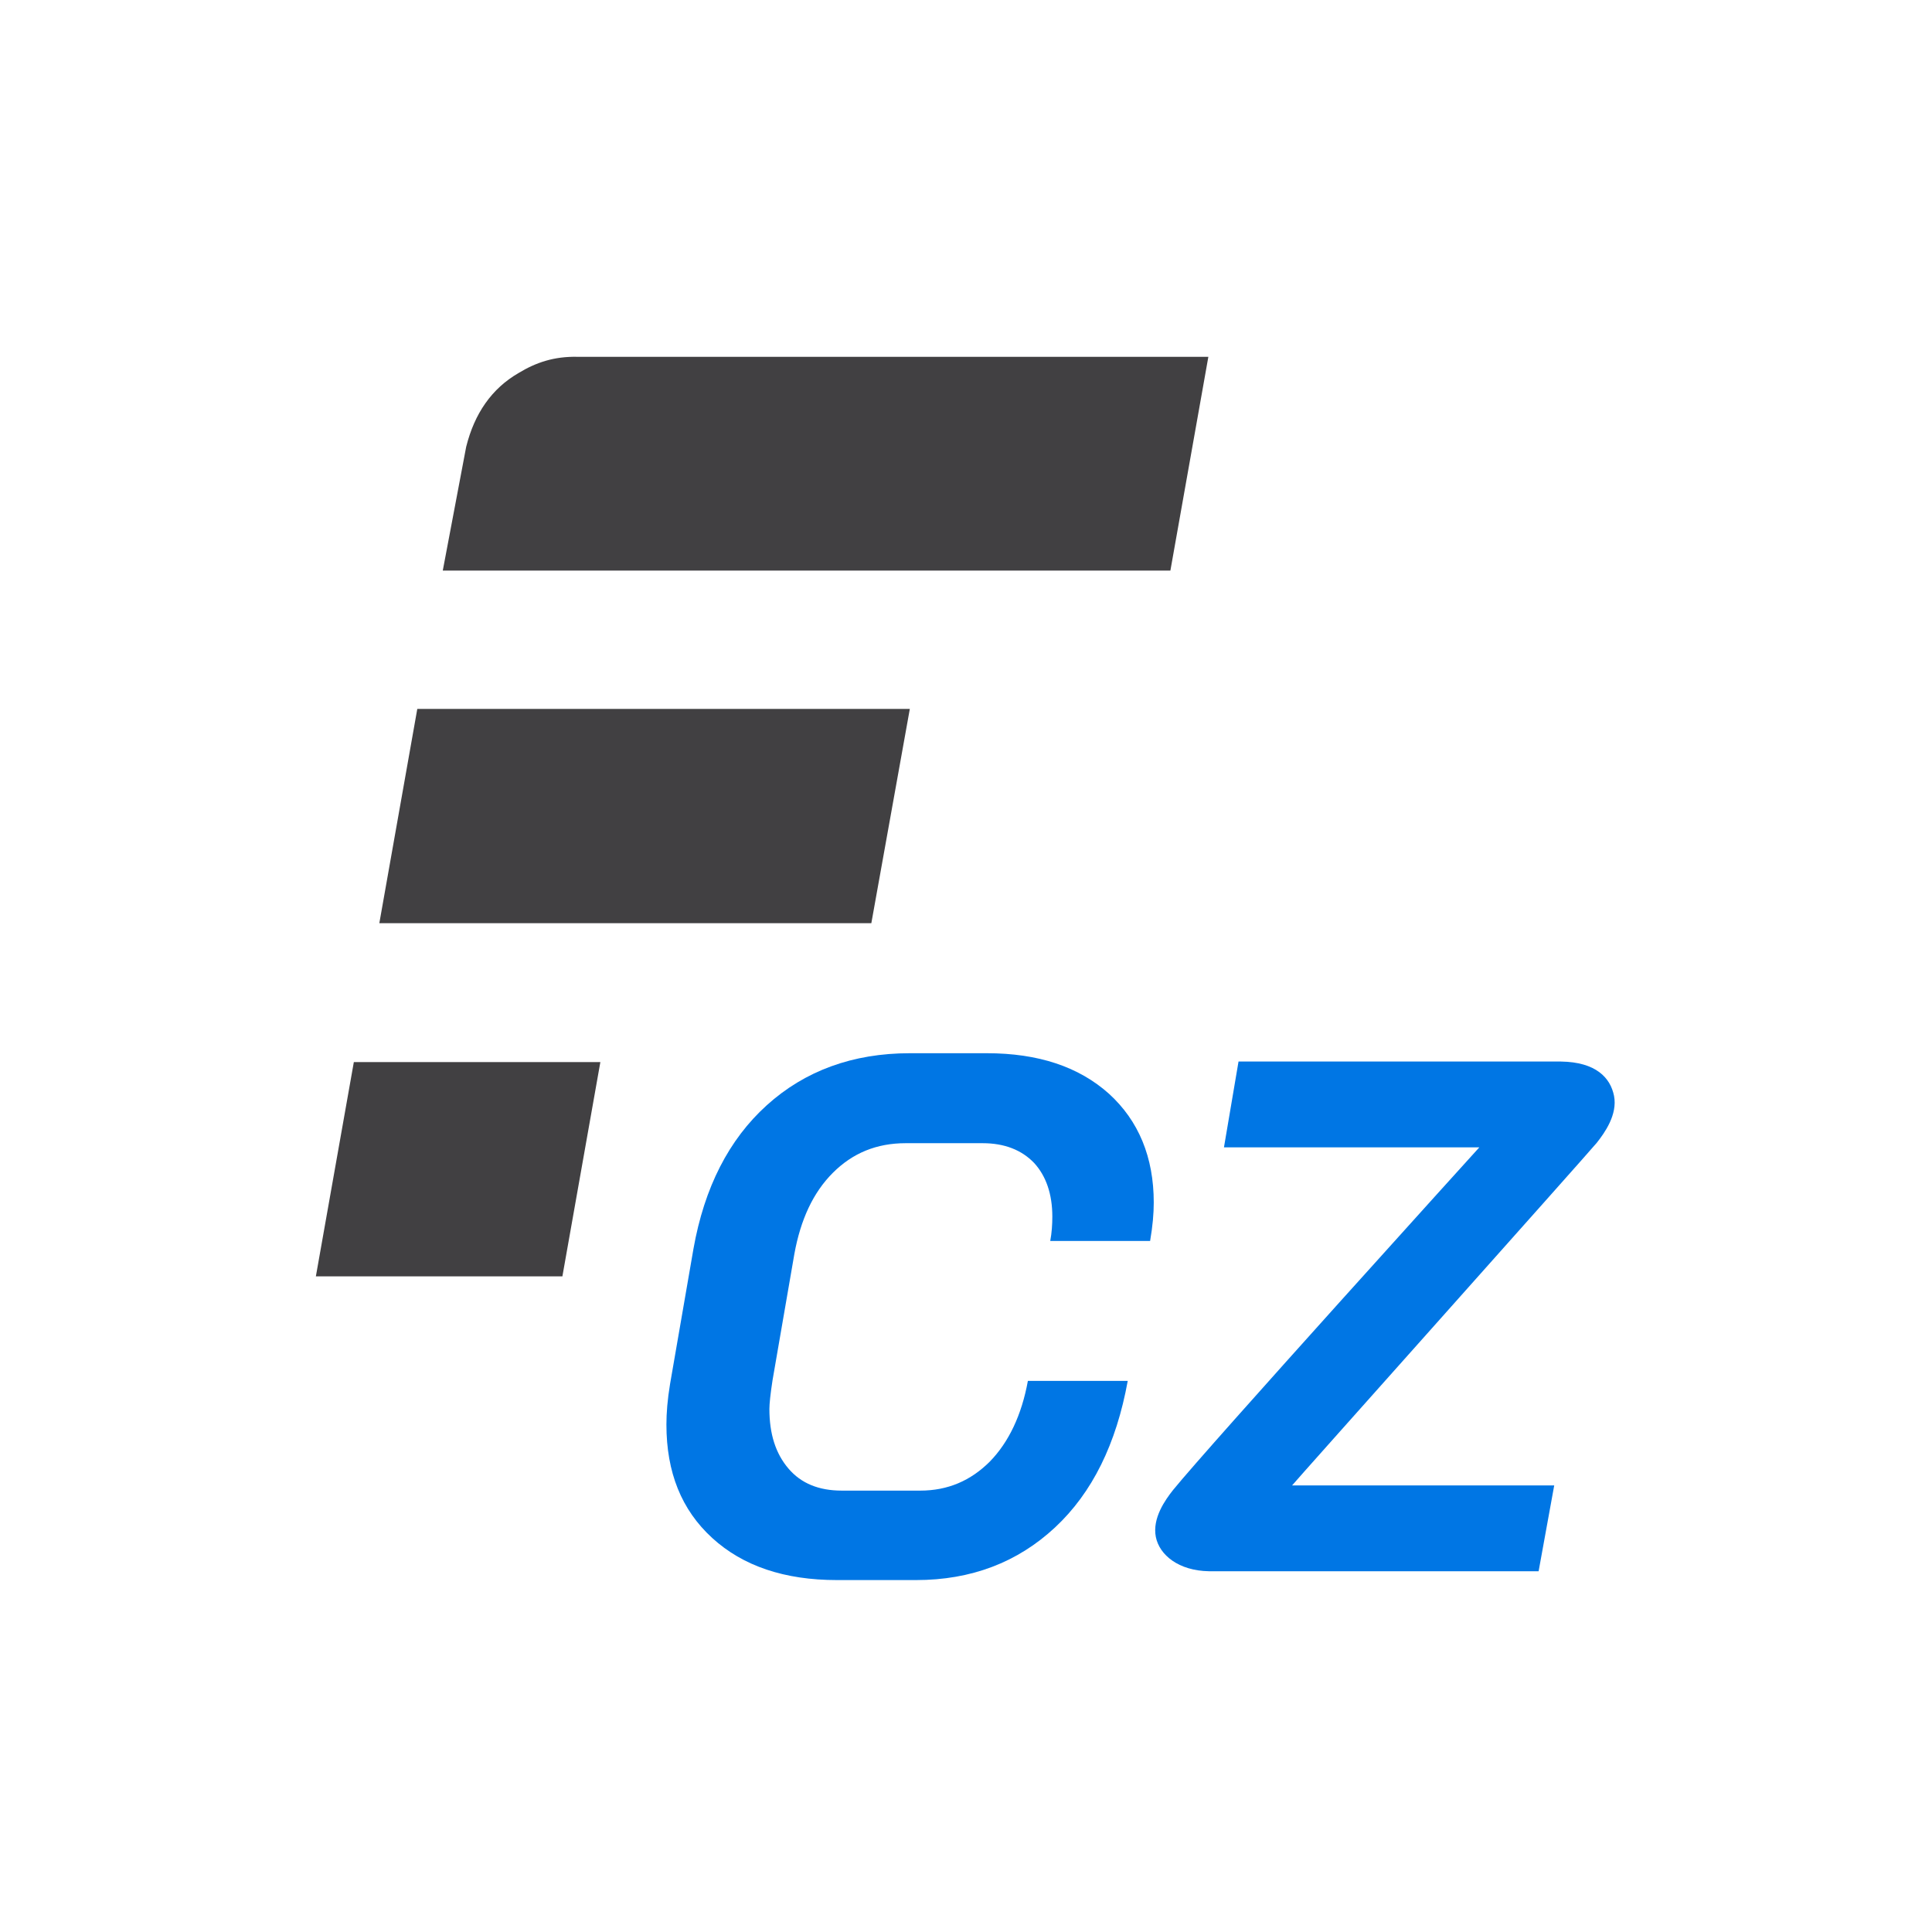
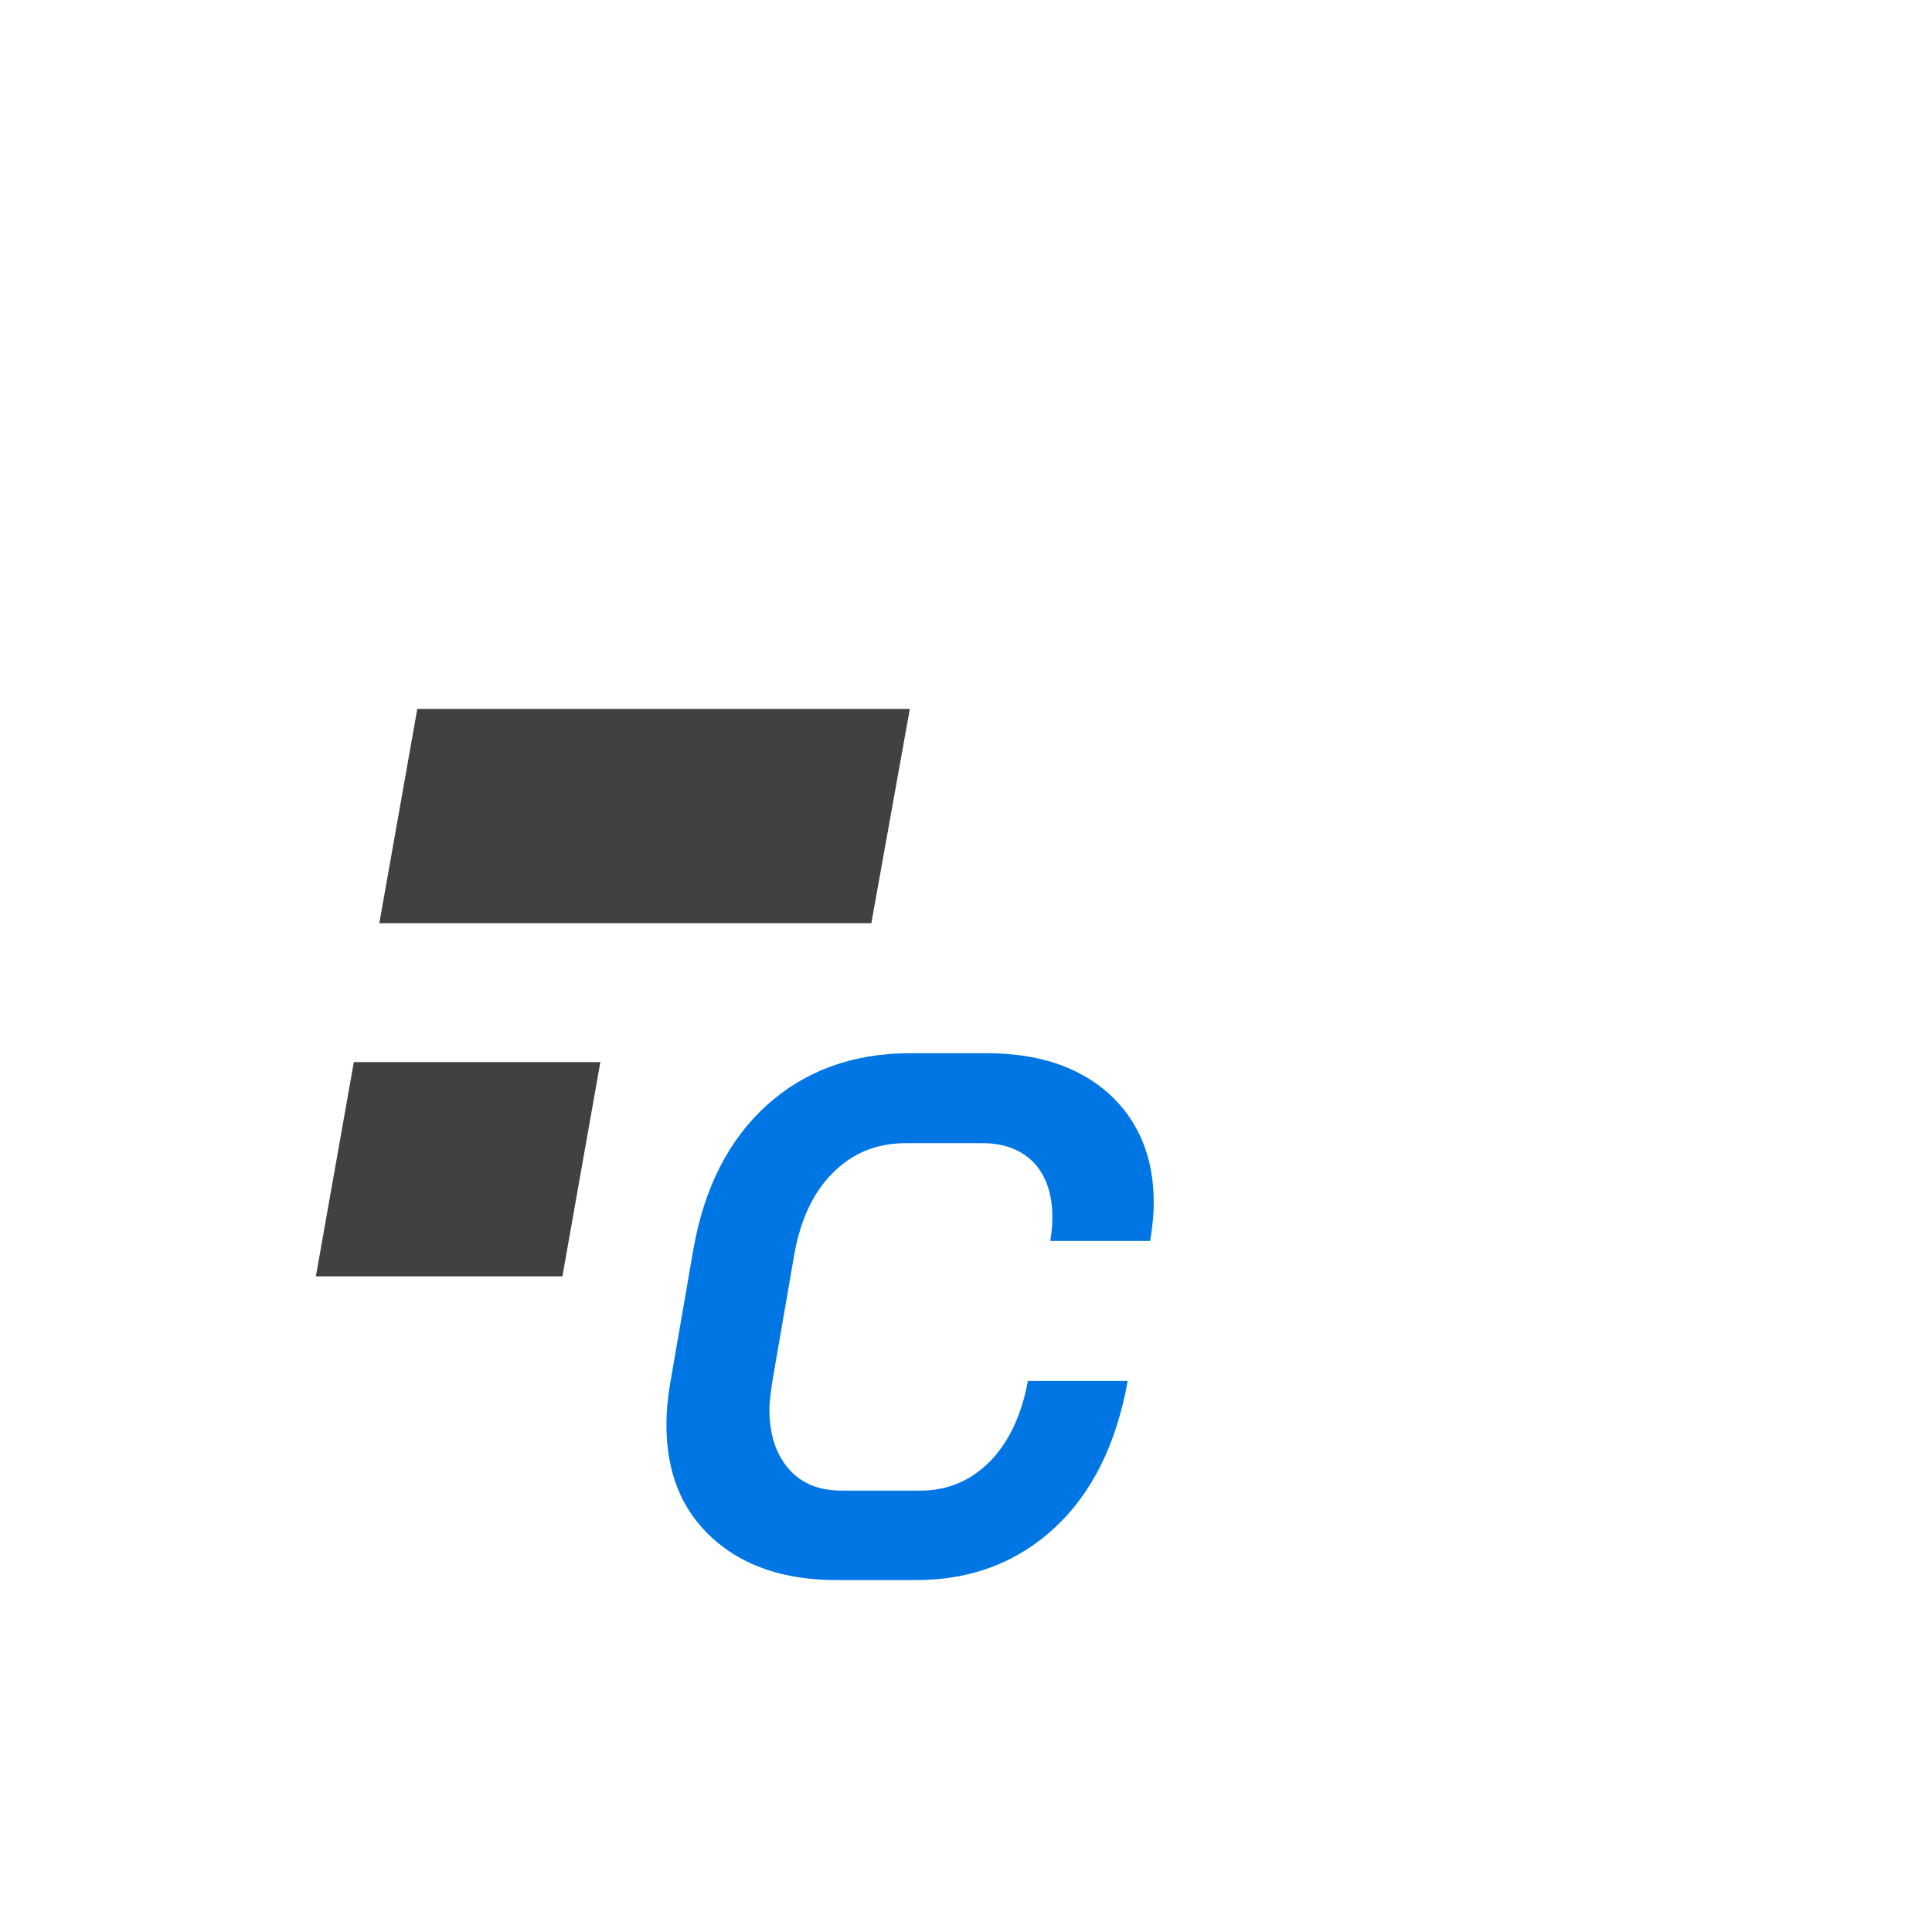
<svg xmlns="http://www.w3.org/2000/svg" version="1.1" width="1000" height="1000">
-   <rect width="1000" height="1000" rx="0" ry="0" fill="#ffffff" />
  <g transform="matrix(2.692,0,0,2.692,150.575,147.805)">
    <svg version="1.1" width="260" height="260">
      <svg version="1.1" id="Vrstva_1" x="0px" y="0px" viewBox="0 0 260 260" style="enable-background:new 0 0 260 260; background-color:#fff;" xml:space="preserve">
        <style type="text/css">
	.st0{fill:#414042;}
	.st1{fill:#0076E4;}
</style>
        <g>
          <g>
            <g>
              <polygon class="st0" points="52.2,190.5 59.5,149.3 12.1,149.3 4.8,190.5    " />
            </g>
          </g>
          <g>
            <g>
-               <path class="st0" d="M43.8,16.8c-5.2,3-8.5,7.8-10.1,14.2l-4.5,23.8h139.9l7.3-41.1H55.1C50.6,13.6,47.1,14.8,43.8,16.8z" />
-             </g>
+               </g>
          </g>
          <g>
            <polygon class="st0" points="24.3,81.4 17,122.6 111.6,122.6 119,81.4   " />
          </g>
        </g>
        <path class="st1" d="M81,240.8c-5.9-5.4-8.8-12.6-8.8-21.8c0-2.2,0.2-4.8,0.7-7.8l4.5-26c2.1-11.8,6.8-21,14.1-27.6  c7.3-6.6,16.5-10,27.5-10h14.8c9.9,0,17.7,2.6,23.5,7.8c5.7,5.2,8.6,12.2,8.6,20.9c0,2.1-0.2,4.5-0.7,7.4H146  c0.3-1.6,0.4-3.2,0.4-4.7c0-4.3-1.2-7.8-3.5-10.3c-2.4-2.5-5.7-3.8-9.9-3.8h-14.8c-5.6,0-10.2,1.9-14,5.7c-3.8,3.8-6.2,9-7.4,15.6  l-4.2,24.3c-0.4,2.6-0.6,4.5-0.6,5.5c0,4.8,1.2,8.6,3.7,11.5c2.4,2.8,5.8,4.2,10.2,4.2H121c5.3,0,9.7-1.9,13.4-5.6  c3.6-3.7,6.1-8.9,7.3-15.5h19.2c-2.2,12.1-6.8,21.5-14,28.2c-7.2,6.7-16.1,10.1-26.7,10.1H105C94.9,248.9,86.9,246.2,81,240.8z" />
        <g>
-           <path class="st1" d="M251.1,164.8c1.5-1.9,4-5.4,3.3-9c-0.7-3.5-3.5-6.5-10.2-6.6c0,0,0,0,0,0l-62,0l-2.8,16.5h49.1   c0,0-52.1,57.5-58.9,65.9c-1.5,1.9-4,5.4-3.3,9c0.7,3.5,4.4,6.5,10.2,6.6l63.4,0l3-16.5h-50.4C192.4,230.7,249.3,167,251.1,164.8z" />
-         </g>
+           </g>
      </svg>
    </svg>
  </g>
</svg>